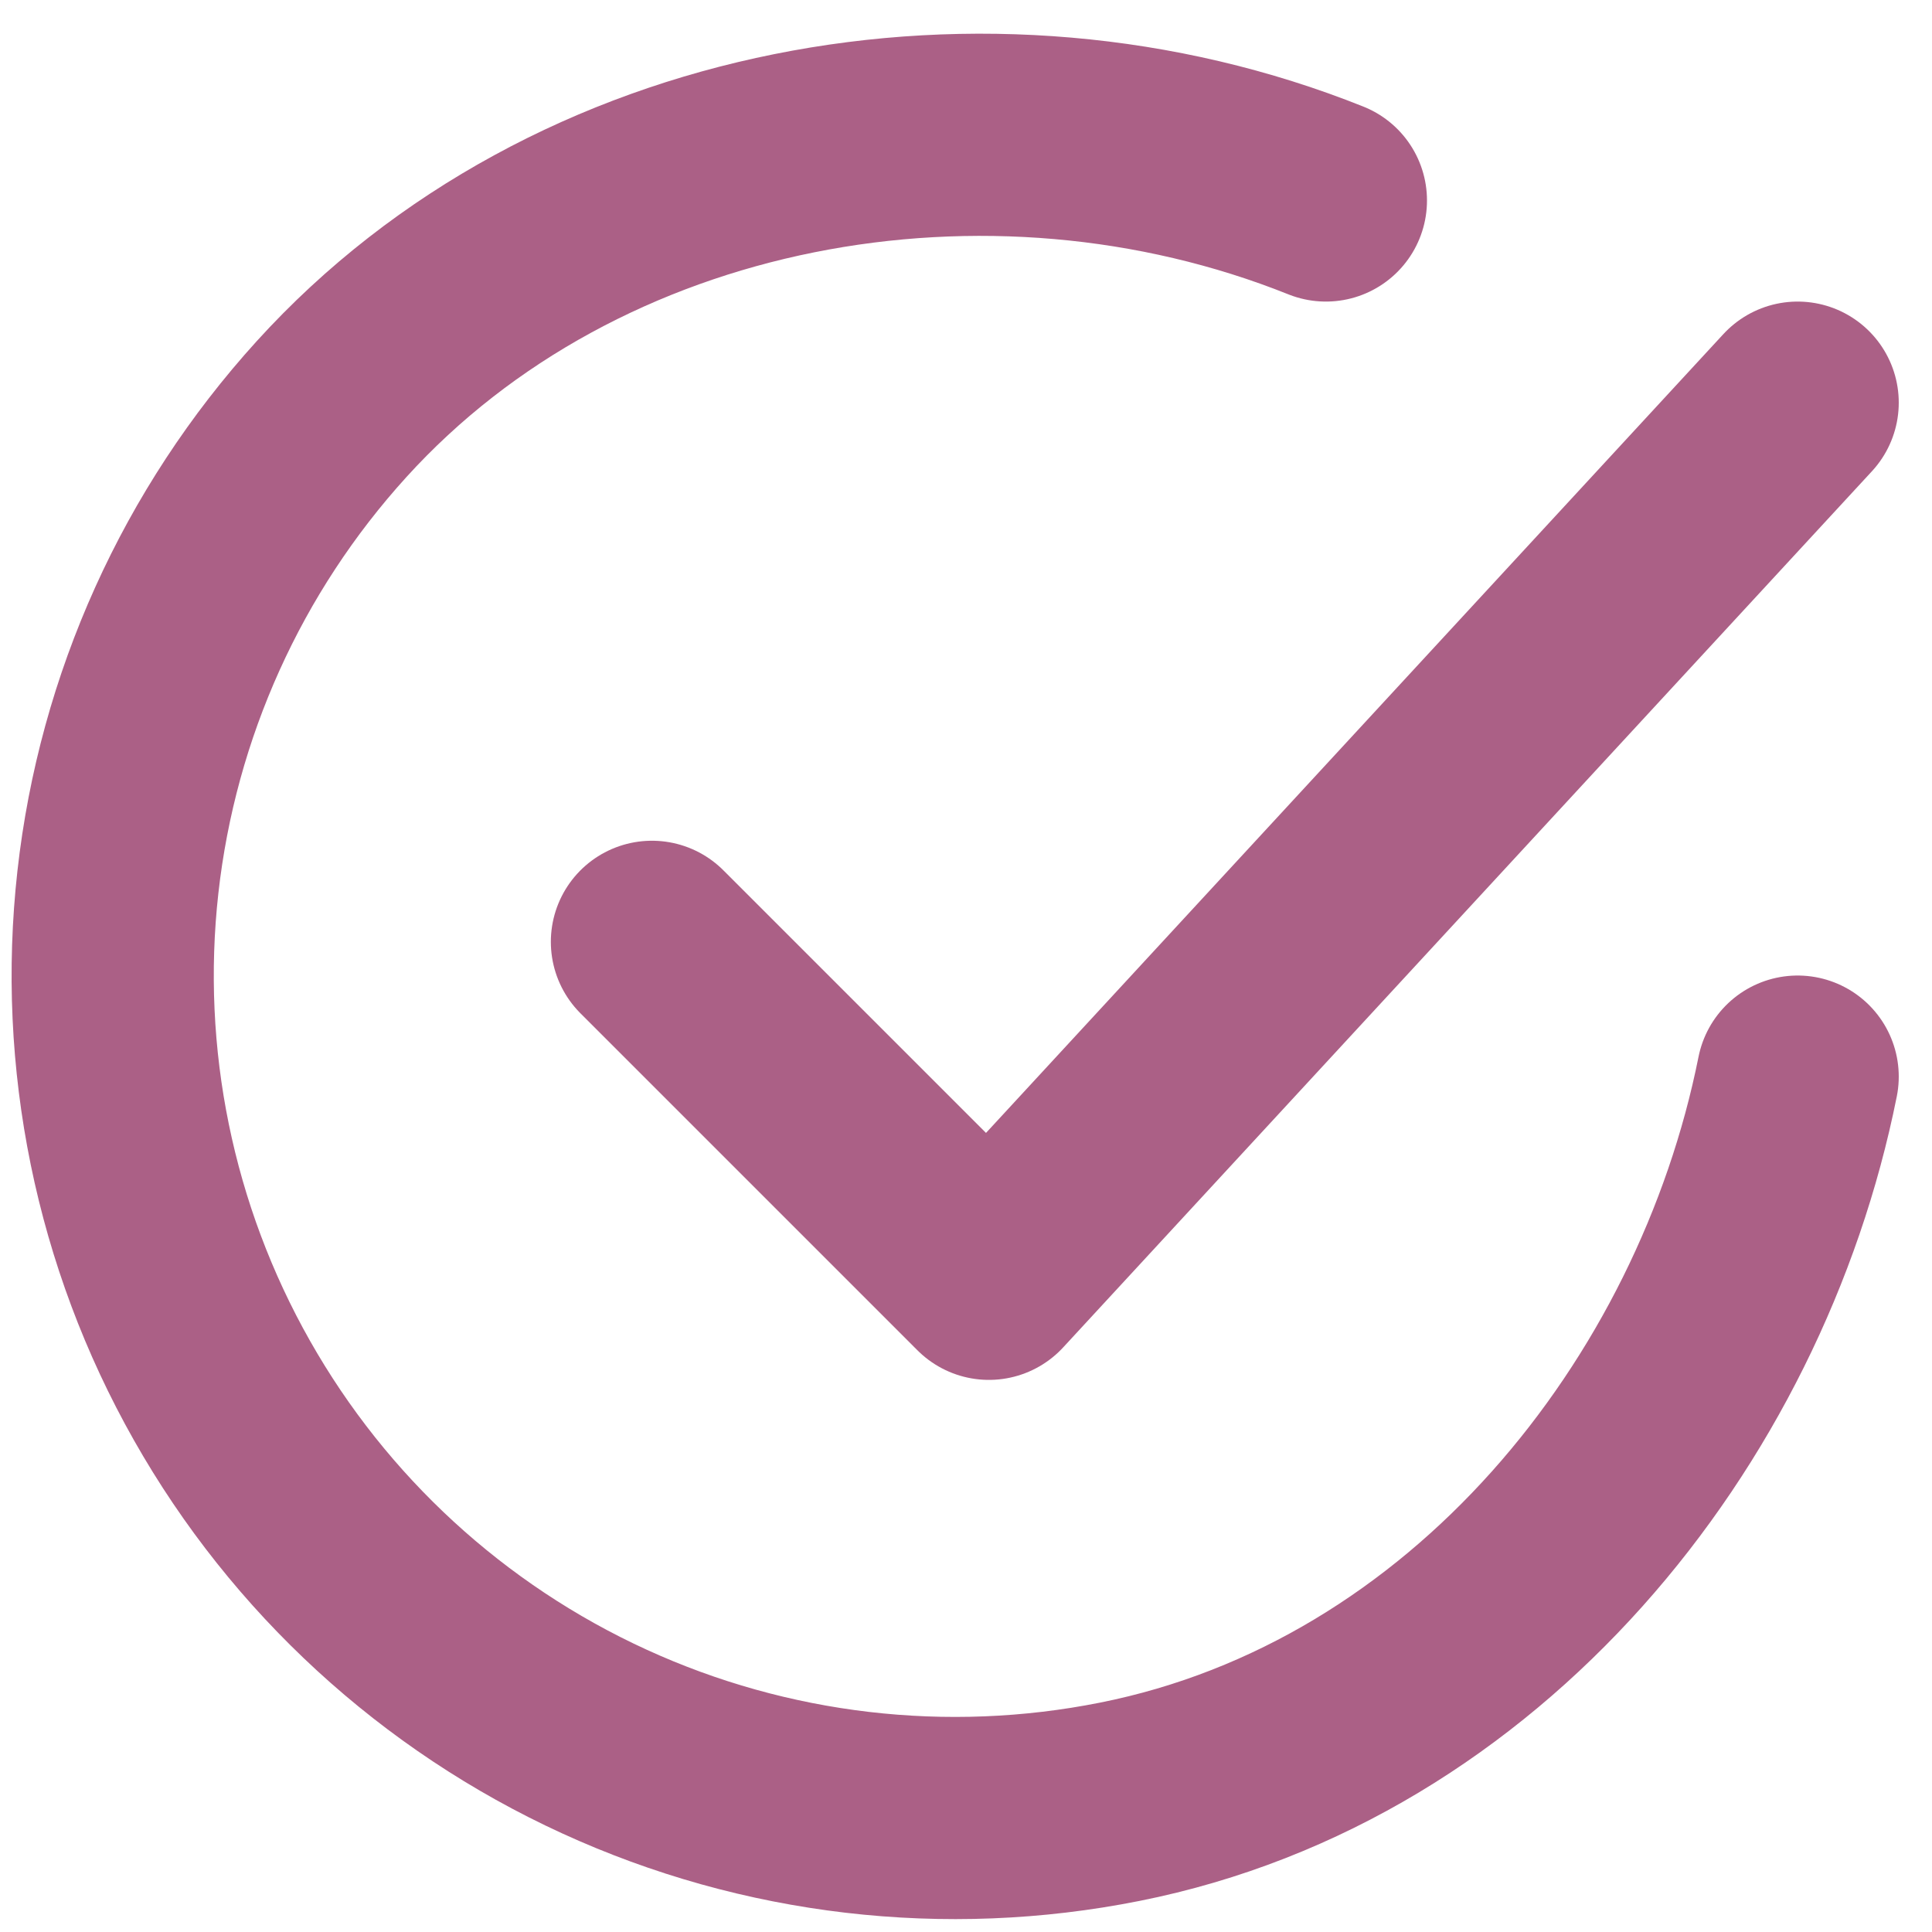
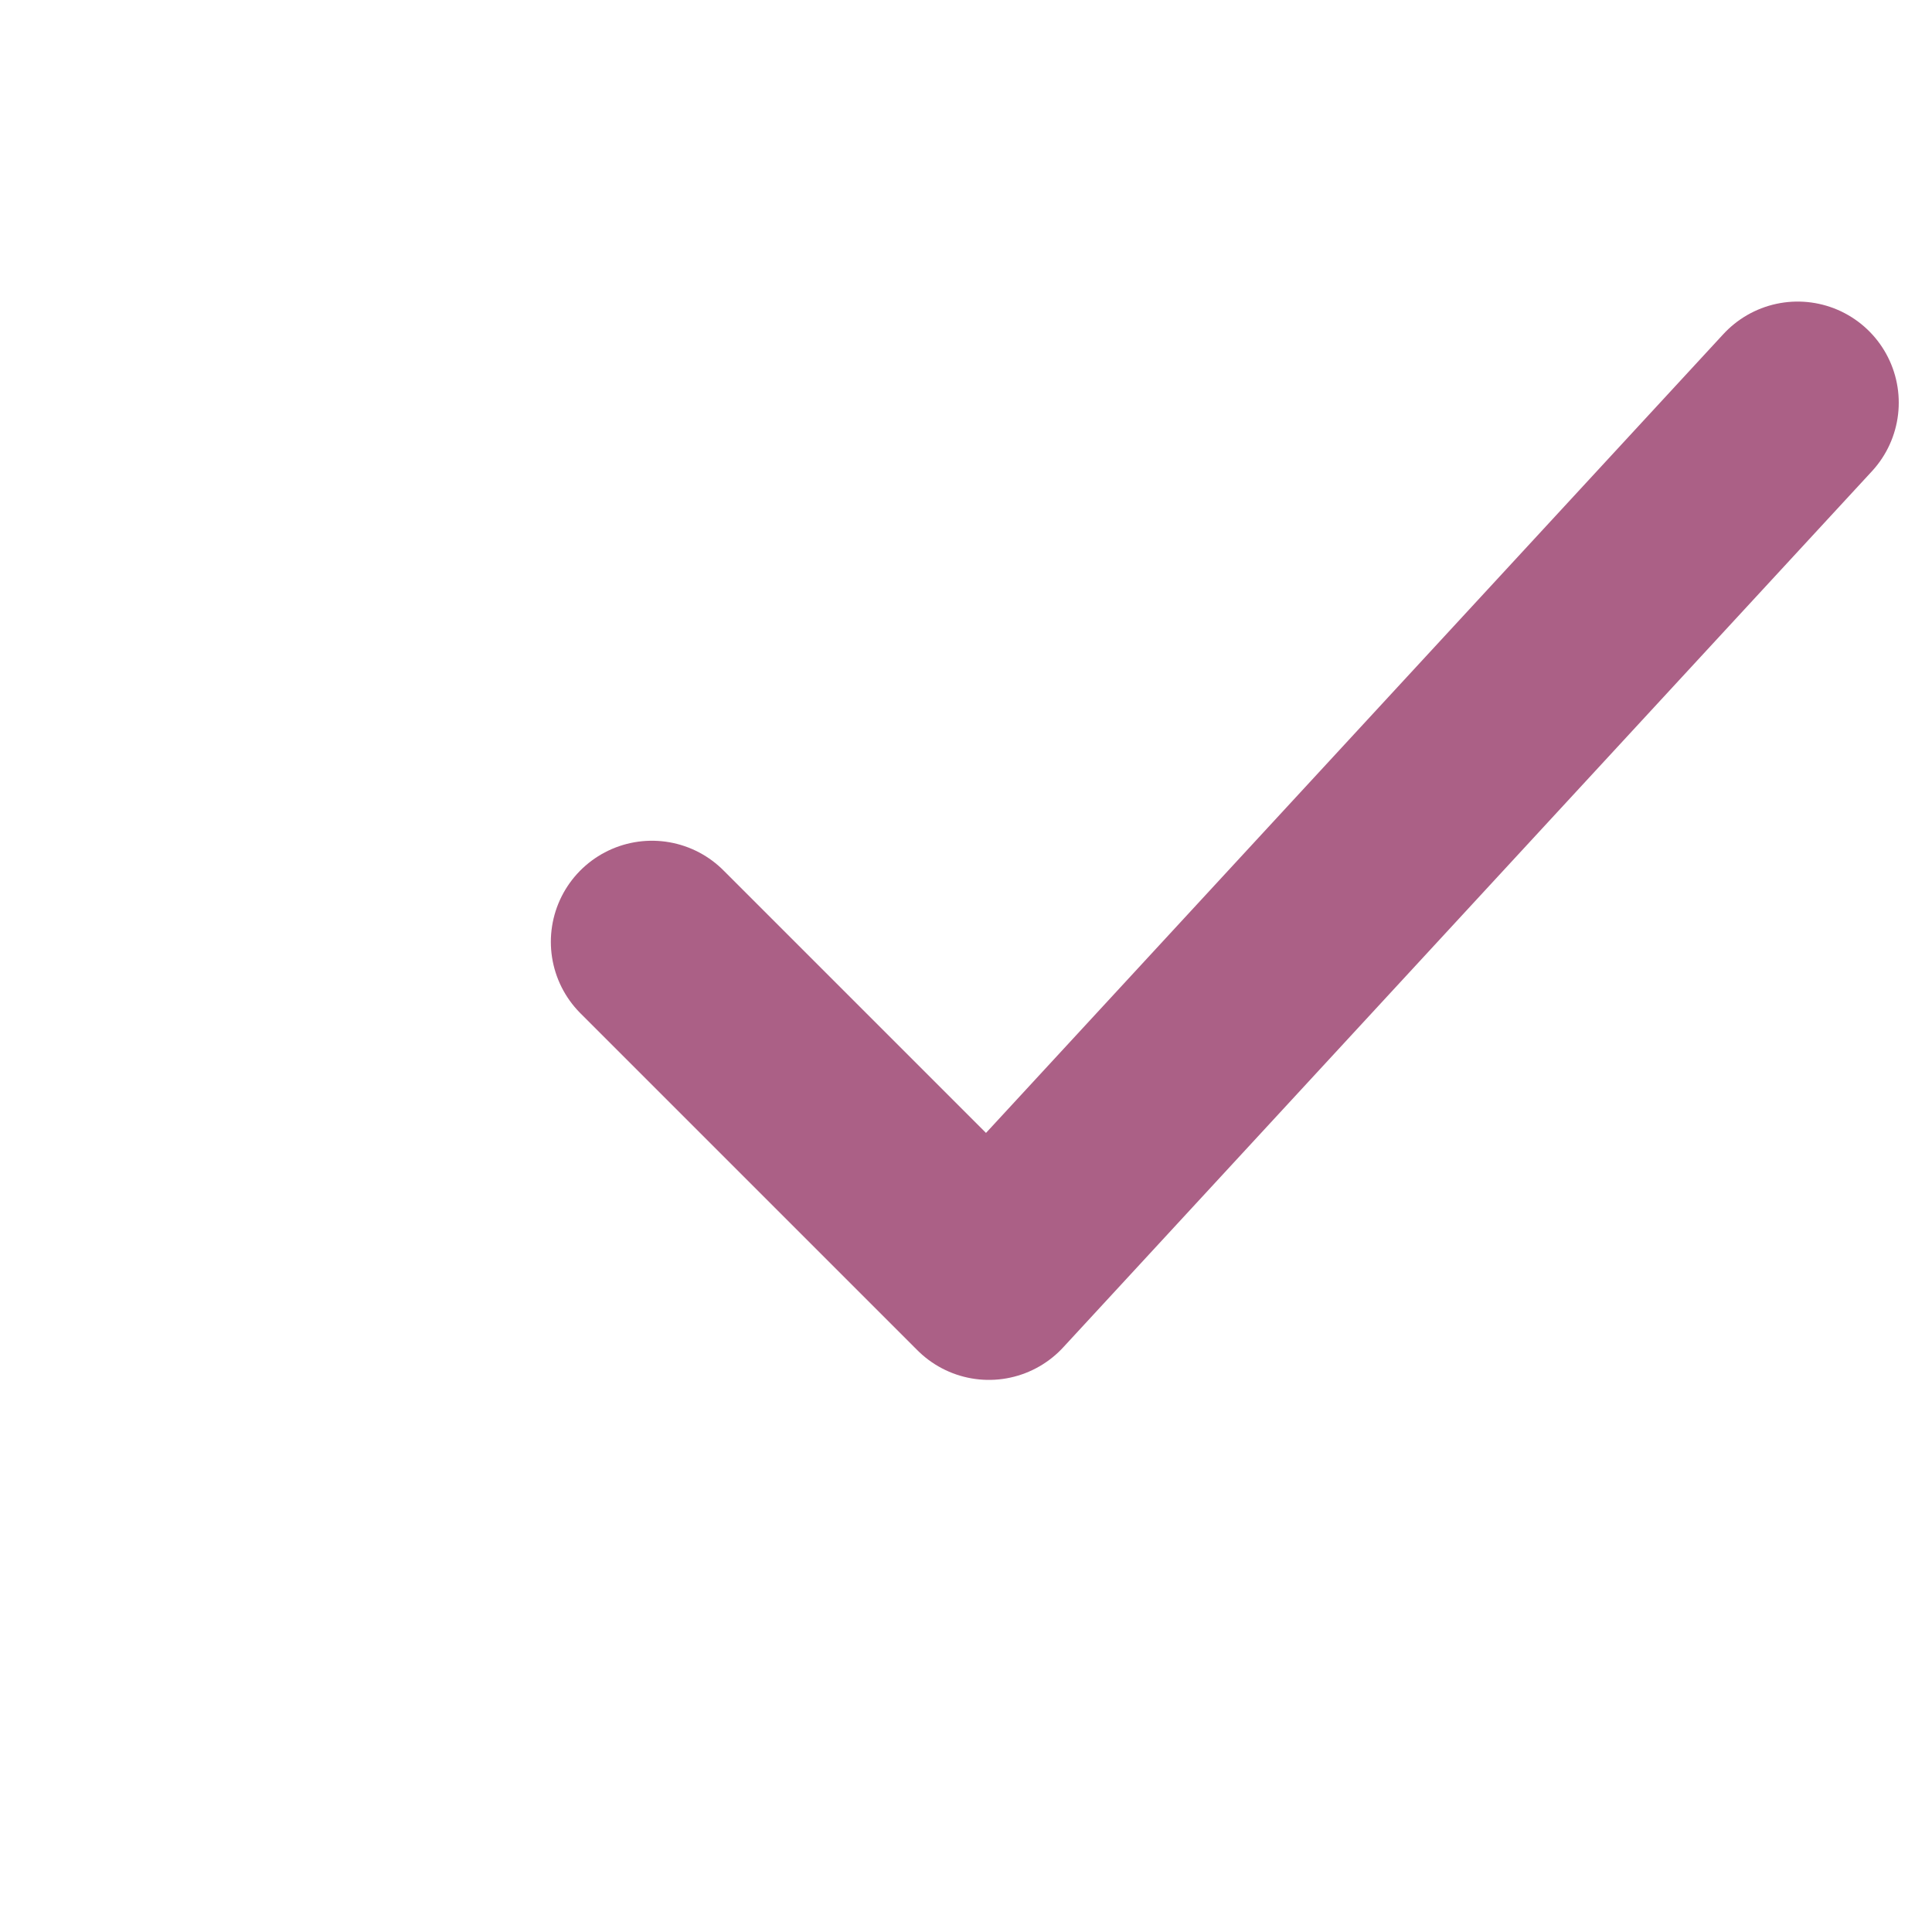
<svg xmlns="http://www.w3.org/2000/svg" width="43" height="43" viewBox="0 0 43 43" fill="none">
-   <path d="M40.01 23.962C38.51 31.462 32.855 38.524 24.92 40.102C21.05 40.873 17.035 40.403 13.448 38.759C9.861 37.116 6.883 34.382 4.94 30.948C2.996 27.514 2.186 23.554 2.624 19.632C3.062 15.71 4.726 12.027 7.379 9.106C12.821 3.112 22.01 1.462 29.51 4.462" stroke="#AB6086" stroke-width="4.5" stroke-linecap="round" stroke-linejoin="round" />
  <path d="M14.51 20.962L22.01 28.462L40.01 8.962" stroke="#AB6086" stroke-width="4.5" stroke-linecap="round" stroke-linejoin="round" />
</svg>